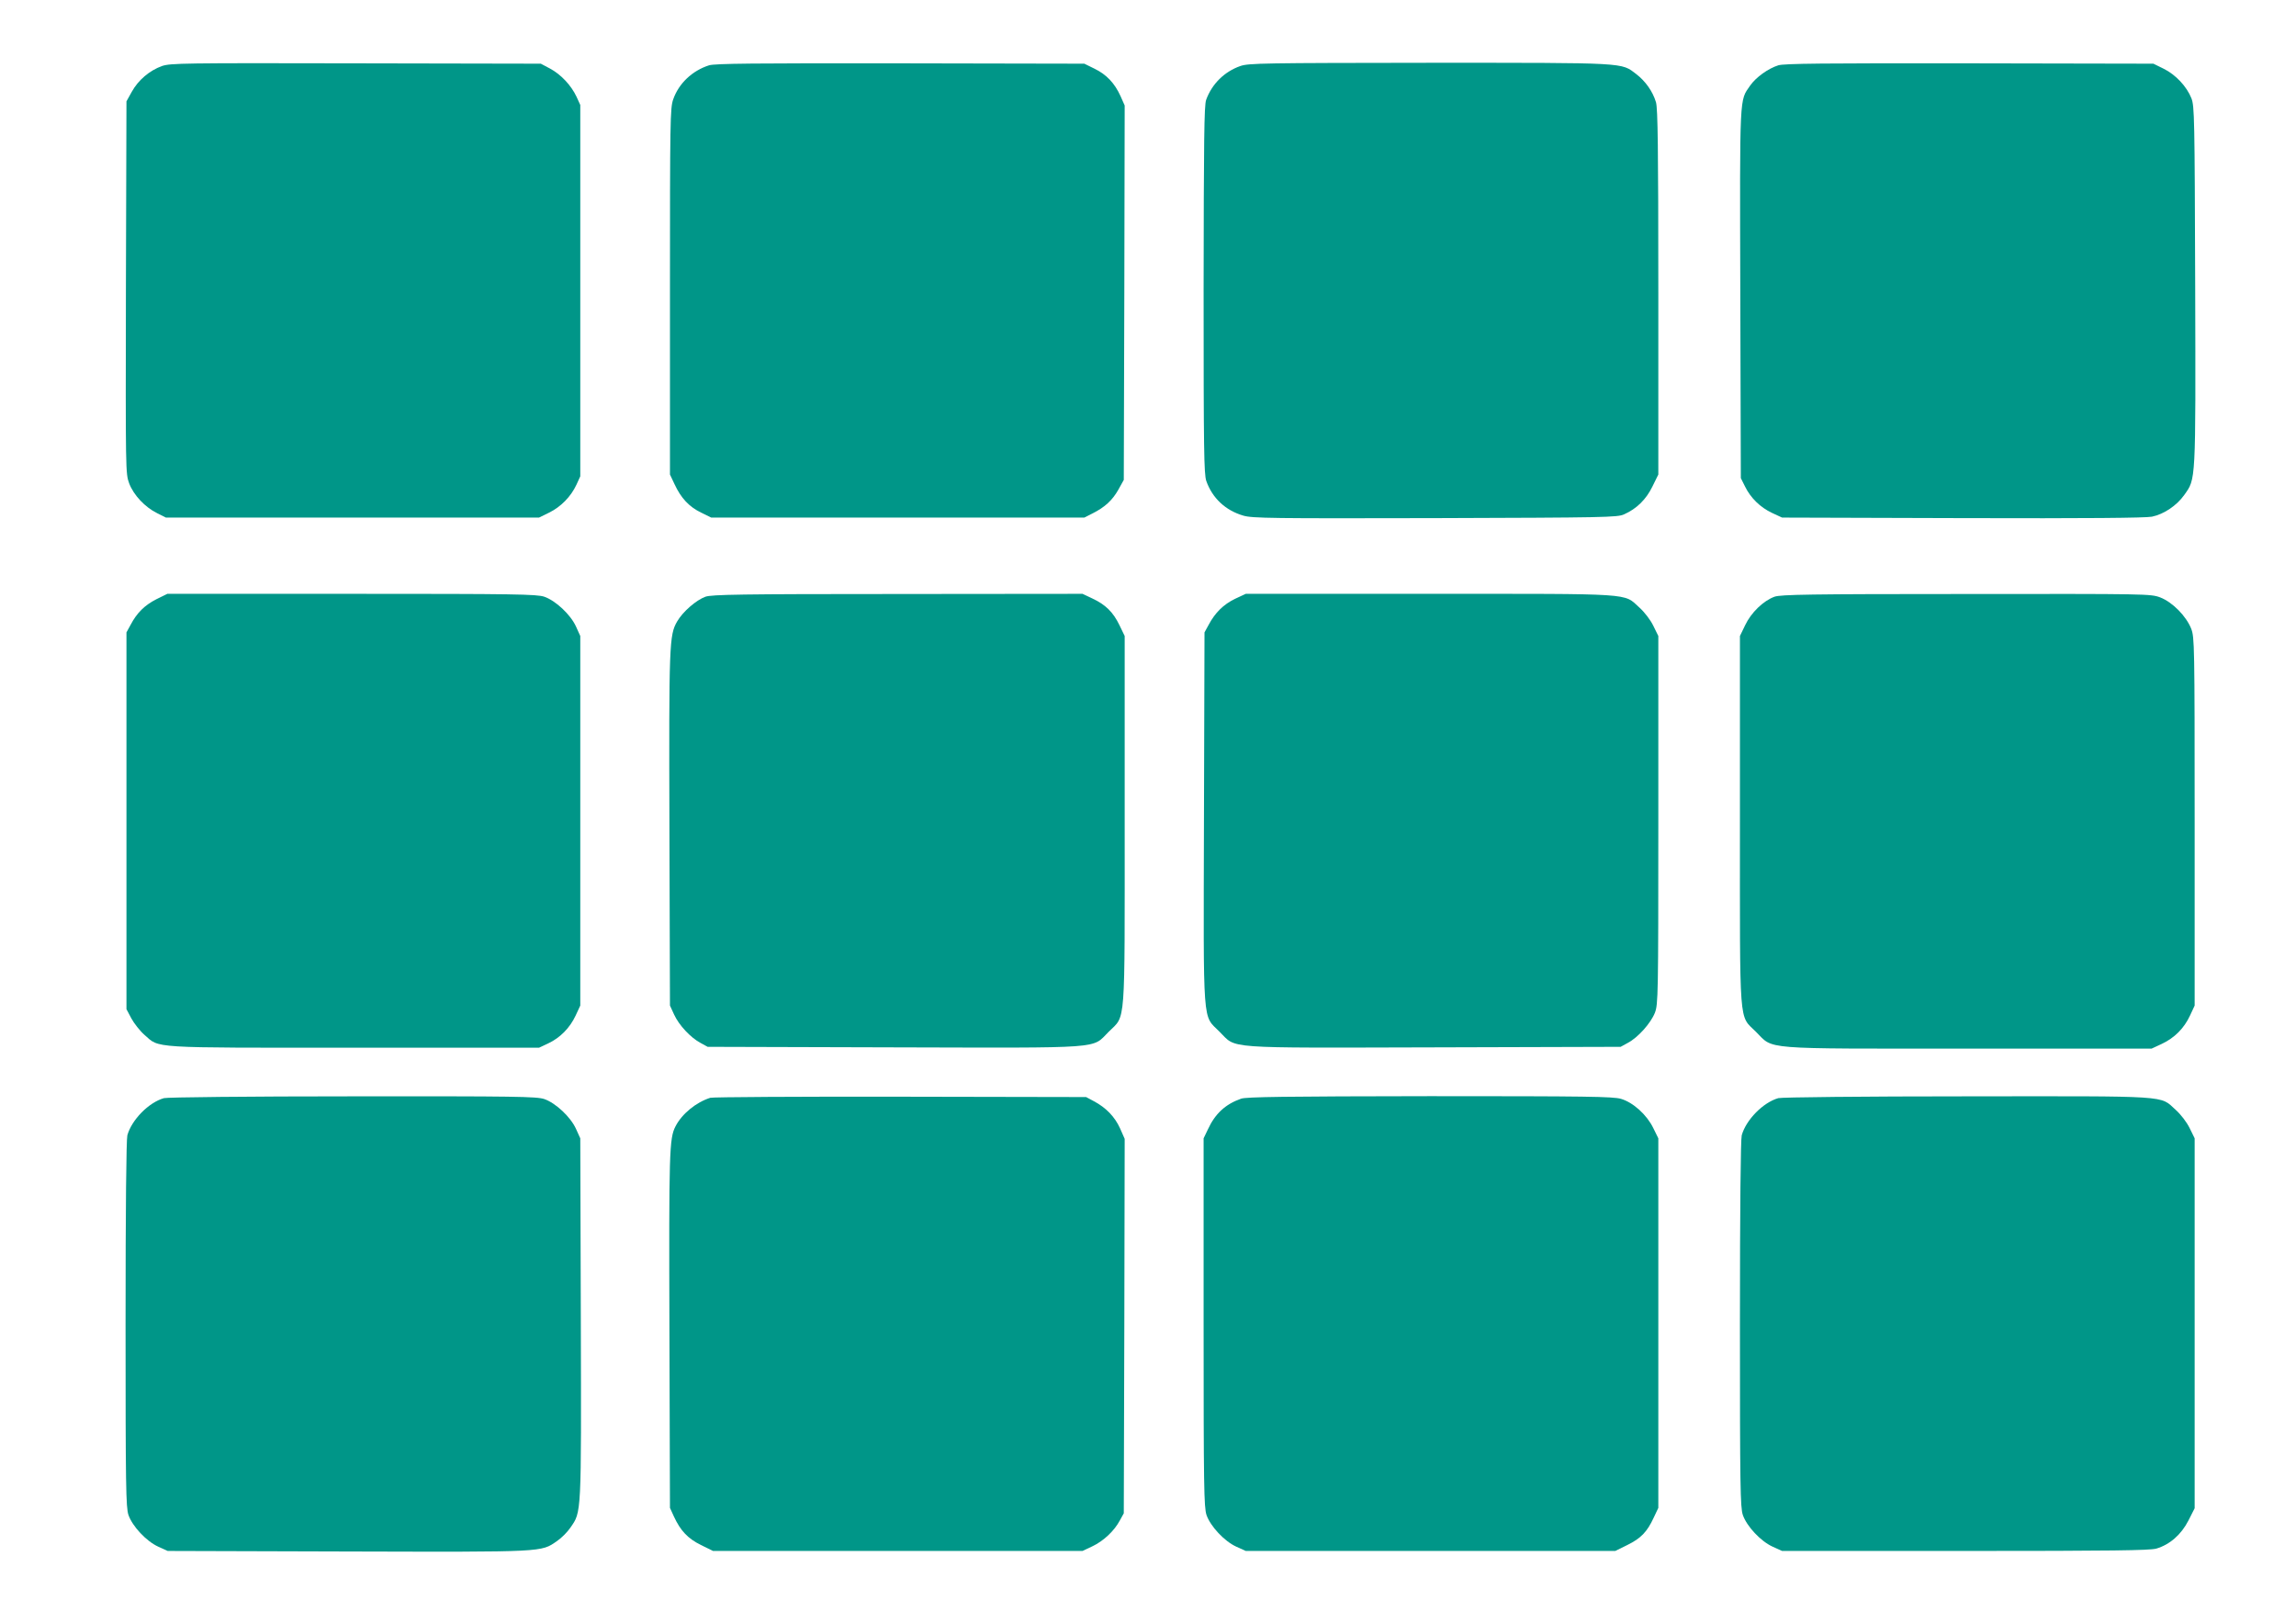
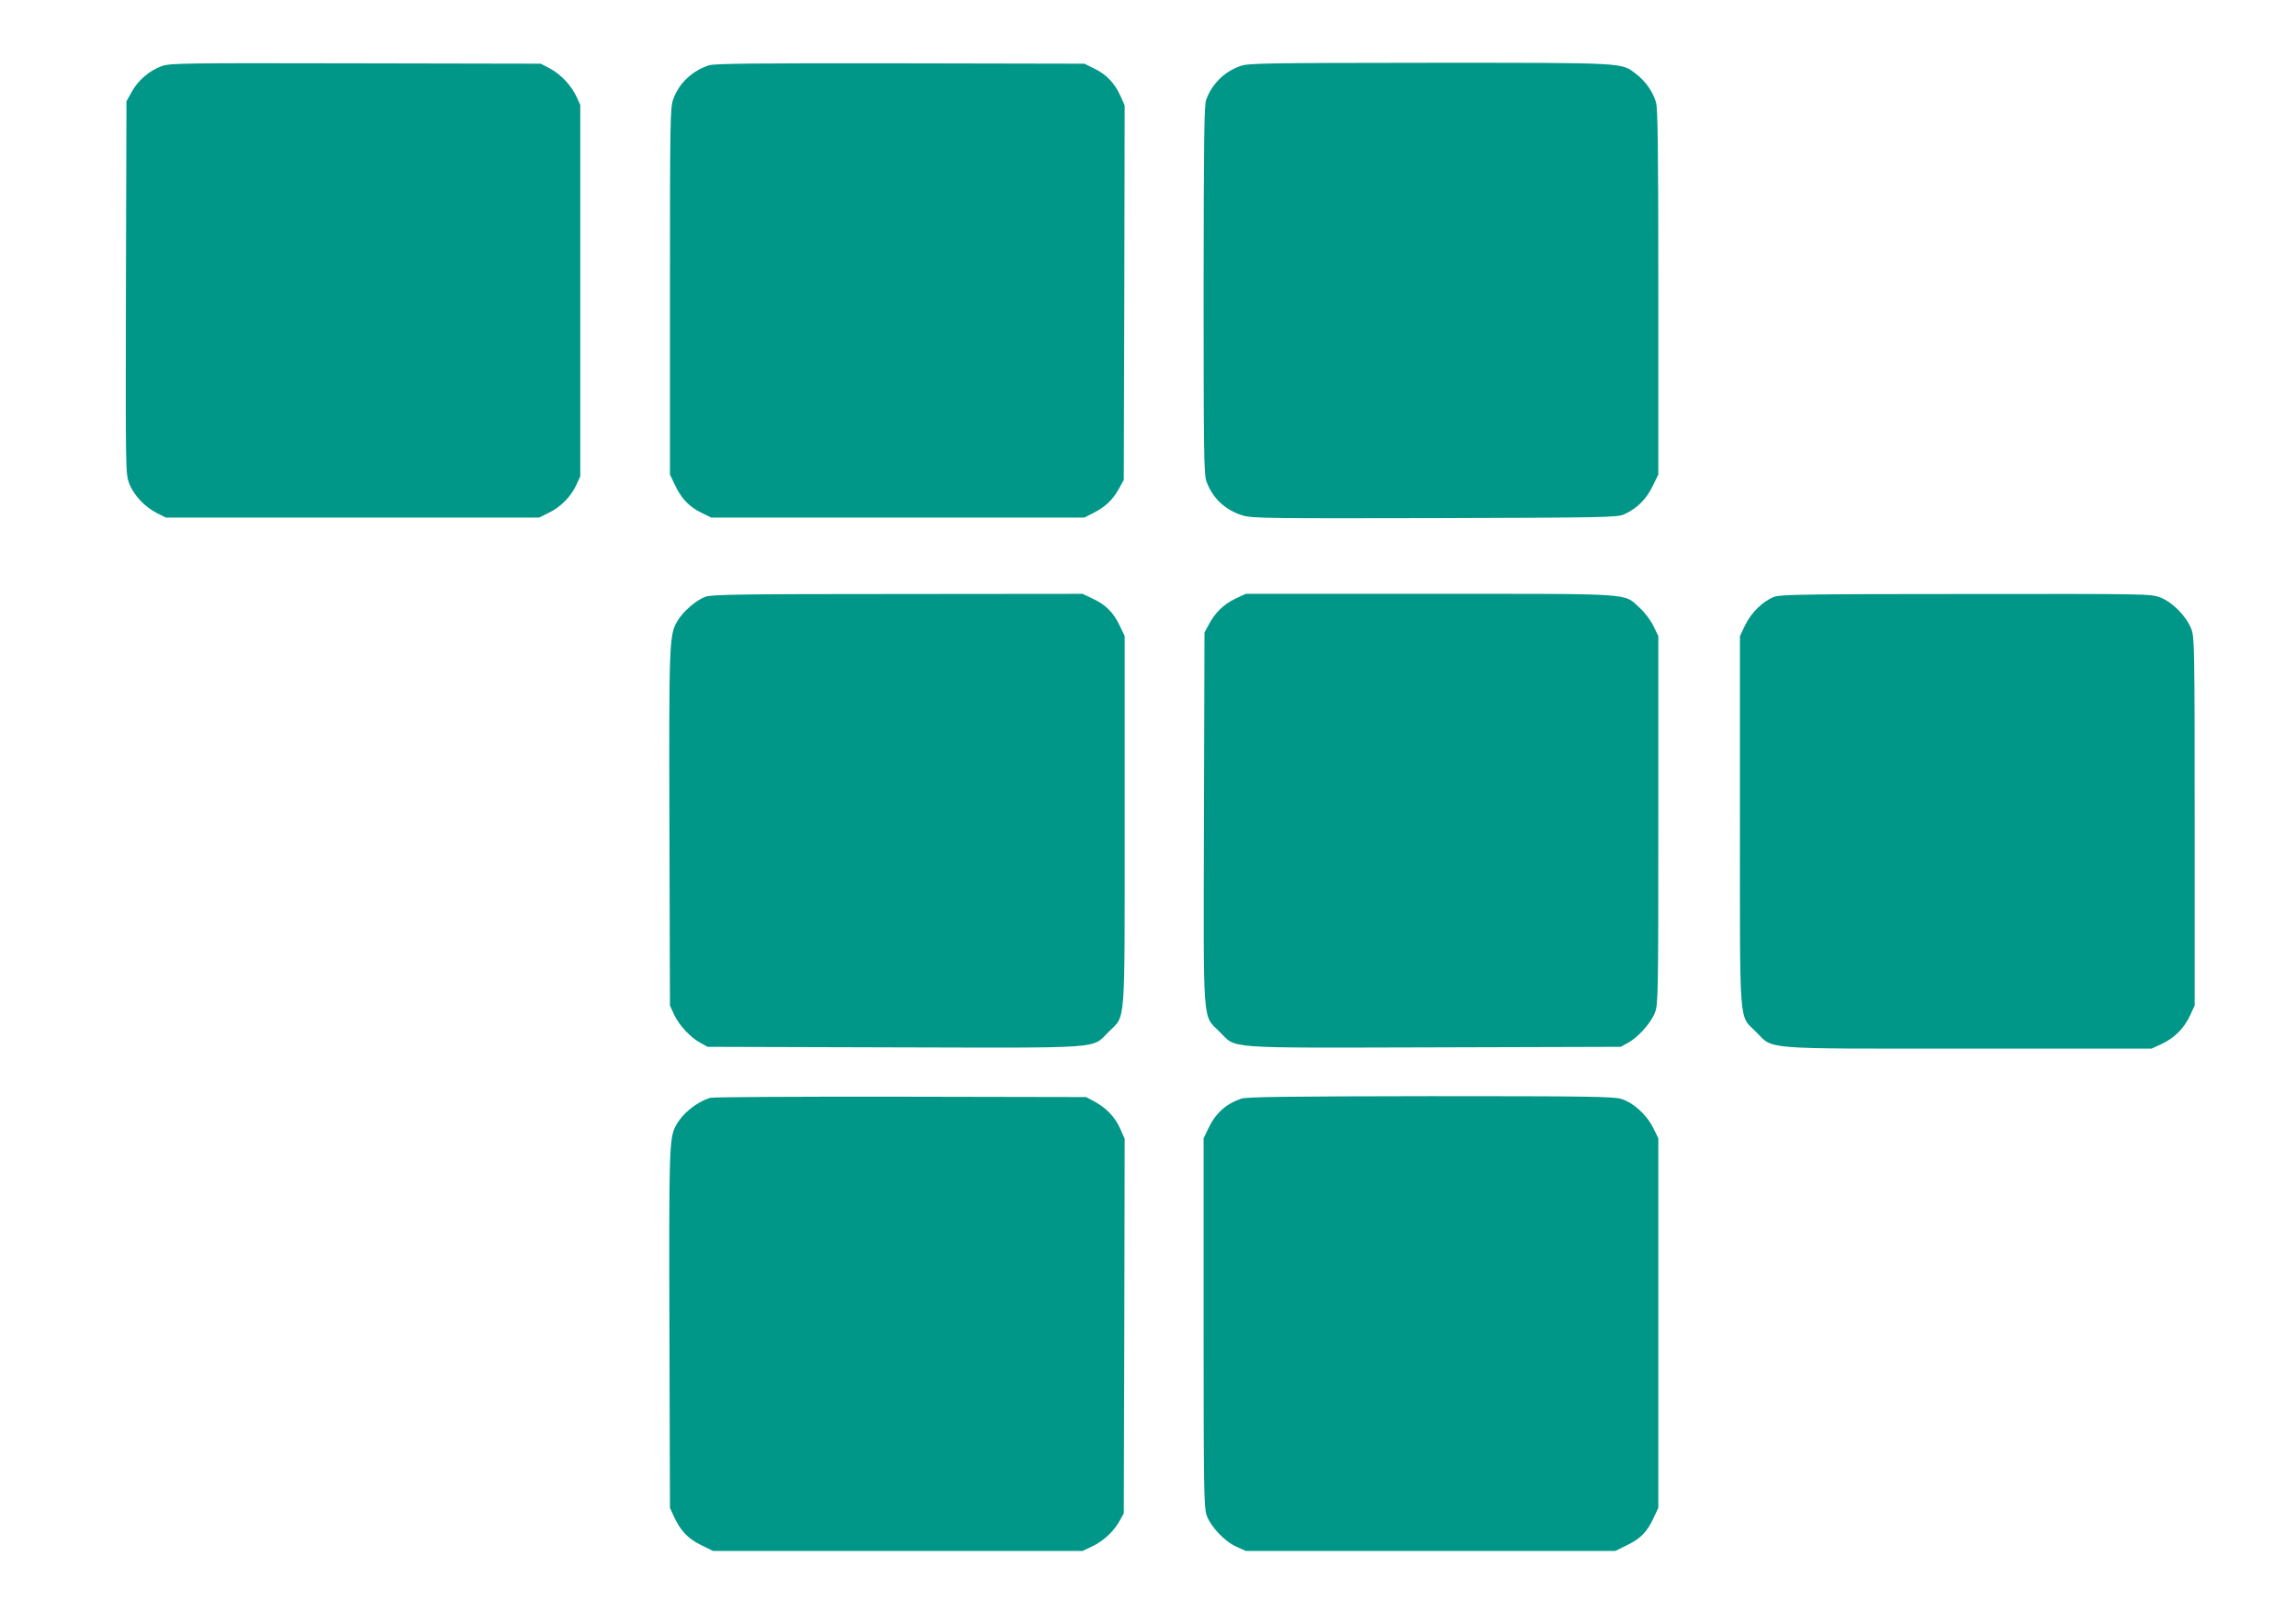
<svg xmlns="http://www.w3.org/2000/svg" version="1.0" width="1280pt" height="905pt" viewBox="0 0 1280 905" preserveAspectRatio="xMidYMid meet">
  <g transform="translate(0,905) scale(0.1,-0.1)" fill="#009688" stroke="none">
    <path d="M903 8682 c-69 -25 -132 -78 -168 -143 l-30 -54 -3 -1037 c-2 -1029 -2 -1037 18 -1092 25 -66 88 -133 157 -167 l48 -24 1040 0 1040 0 57 28 c65 32 121 89 152 156 l21 46 0 1035 0 1035 -21 46 c-30 64 -88 125 -148 157 l-51 27 -1030 2 c-969 2 -1033 1 -1082 -15z" />
    <path d="M3953 8686 c-94 -30 -169 -101 -200 -190 -17 -48 -18 -118 -18 -1071 l0 -1020 26 -55 c36 -77 80 -124 147 -157 l57 -28 1040 0 1040 0 45 23 c69 34 112 74 145 133 l30 54 3 1044 2 1043 -23 52 c-33 73 -79 121 -145 153 l-57 28 -1025 2 c-823 1 -1033 -1 -1067 -11z" />
    <path d="M6915 8682 c-89 -31 -159 -100 -191 -189 -11 -31 -13 -226 -14 -1059 0 -895 2 -1027 15 -1065 34 -96 107 -164 206 -193 50 -15 161 -16 1070 -14 945 3 1017 4 1053 21 70 31 123 83 158 155 l33 67 0 1015 c0 811 -3 1024 -13 1060 -18 60 -58 117 -110 157 -86 65 -41 63 -1151 63 -928 -1 -1010 -2 -1056 -18z" />
-     <path d="M9914 8686 c-57 -18 -125 -67 -157 -113 -60 -87 -58 -32 -55 -1158 l3 -1030 23 -46 c31 -64 85 -117 151 -148 l56 -26 1005 -3 c695 -2 1021 1 1057 8 67 14 138 62 180 121 65 92 64 59 61 1165 -3 940 -4 1002 -21 1046 -26 66 -88 132 -155 165 l-57 28 -1025 2 c-815 1 -1033 -1 -1066 -11z" />
-     <path d="M872 5710 c-65 -33 -109 -76 -144 -143 l-23 -42 0 -1050 0 -1050 27 -51 c15 -28 48 -70 73 -92 87 -76 17 -72 1169 -72 l1031 0 51 24 c66 31 120 85 153 155 l26 56 0 1030 0 1030 -24 53 c-30 66 -113 144 -177 166 -43 14 -158 16 -1074 16 l-1027 0 -61 -30z" />
    <path d="M3933 5724 c-52 -19 -126 -83 -158 -138 -44 -76 -46 -122 -43 -1161 l3 -980 23 -50 c27 -59 91 -128 147 -158 l40 -22 1039 -3 c1192 -3 1100 -9 1197 87 96 96 89 6 89 1180 l0 1026 -29 60 c-35 73 -78 115 -151 149 l-55 26 -1030 -1 c-883 0 -1036 -3 -1072 -15z" />
    <path d="M6885 5712 c-64 -31 -111 -77 -147 -145 l-23 -42 -3 -1034 c-3 -1186 -9 -1095 87 -1192 97 -96 5 -90 1197 -87 l1039 3 40 22 c57 30 128 110 151 168 18 48 19 89 19 1075 l0 1025 -28 57 c-16 33 -49 76 -78 102 -90 81 -15 76 -1168 76 l-1026 0 -60 -28z" />
    <path d="M9893 5724 c-63 -23 -131 -89 -164 -159 l-29 -60 0 -1026 c0 -1174 -7 -1084 89 -1180 102 -101 11 -94 1186 -94 l1020 0 56 26 c71 33 125 87 158 158 l26 56 0 1025 c0 988 -1 1027 -19 1075 -28 71 -105 149 -173 175 -53 20 -73 20 -1081 19 -880 0 -1033 -3 -1069 -15z" />
-     <path d="M914 2929 c-85 -24 -180 -121 -204 -207 -6 -24 -10 -392 -10 -1053 0 -906 2 -1021 16 -1063 22 -64 100 -147 166 -177 l53 -24 1004 -3 c1105 -3 1076 -4 1166 58 25 17 58 50 75 75 62 90 61 61 58 1166 l-3 1004 -24 53 c-30 66 -113 144 -177 166 -43 14 -156 16 -1068 15 -580 0 -1035 -5 -1052 -10z" />
    <path d="M3960 2931 c-79 -25 -158 -89 -194 -159 -35 -67 -37 -141 -34 -1142 l3 -985 22 -48 c37 -80 78 -123 151 -159 l67 -33 1030 0 1030 0 55 26 c63 30 122 86 153 144 l22 40 3 1043 2 1044 -26 59 c-29 64 -78 115 -146 151 l-43 23 -1035 2 c-569 1 -1046 -2 -1060 -6z" />
    <path d="M6919 2926 c-88 -31 -145 -84 -185 -171 l-24 -50 0 -1026 c0 -916 2 -1030 16 -1073 22 -64 100 -147 166 -177 l53 -24 1030 0 1030 0 67 33 c75 37 110 72 147 152 l26 55 0 1030 0 1030 -28 57 c-36 74 -112 143 -180 163 -44 13 -189 15 -1066 15 -805 -1 -1024 -4 -1052 -14z" />
-     <path d="M9914 2929 c-85 -24 -180 -121 -204 -207 -6 -24 -10 -392 -10 -1053 0 -906 2 -1021 16 -1063 22 -64 100 -147 166 -177 l53 -24 1020 0 c822 0 1029 3 1066 13 75 22 139 78 179 156 l35 69 0 1031 0 1031 -28 57 c-16 33 -49 76 -78 102 -90 81 -15 76 -1163 75 -580 0 -1035 -5 -1052 -10z" />
  </g>
</svg>